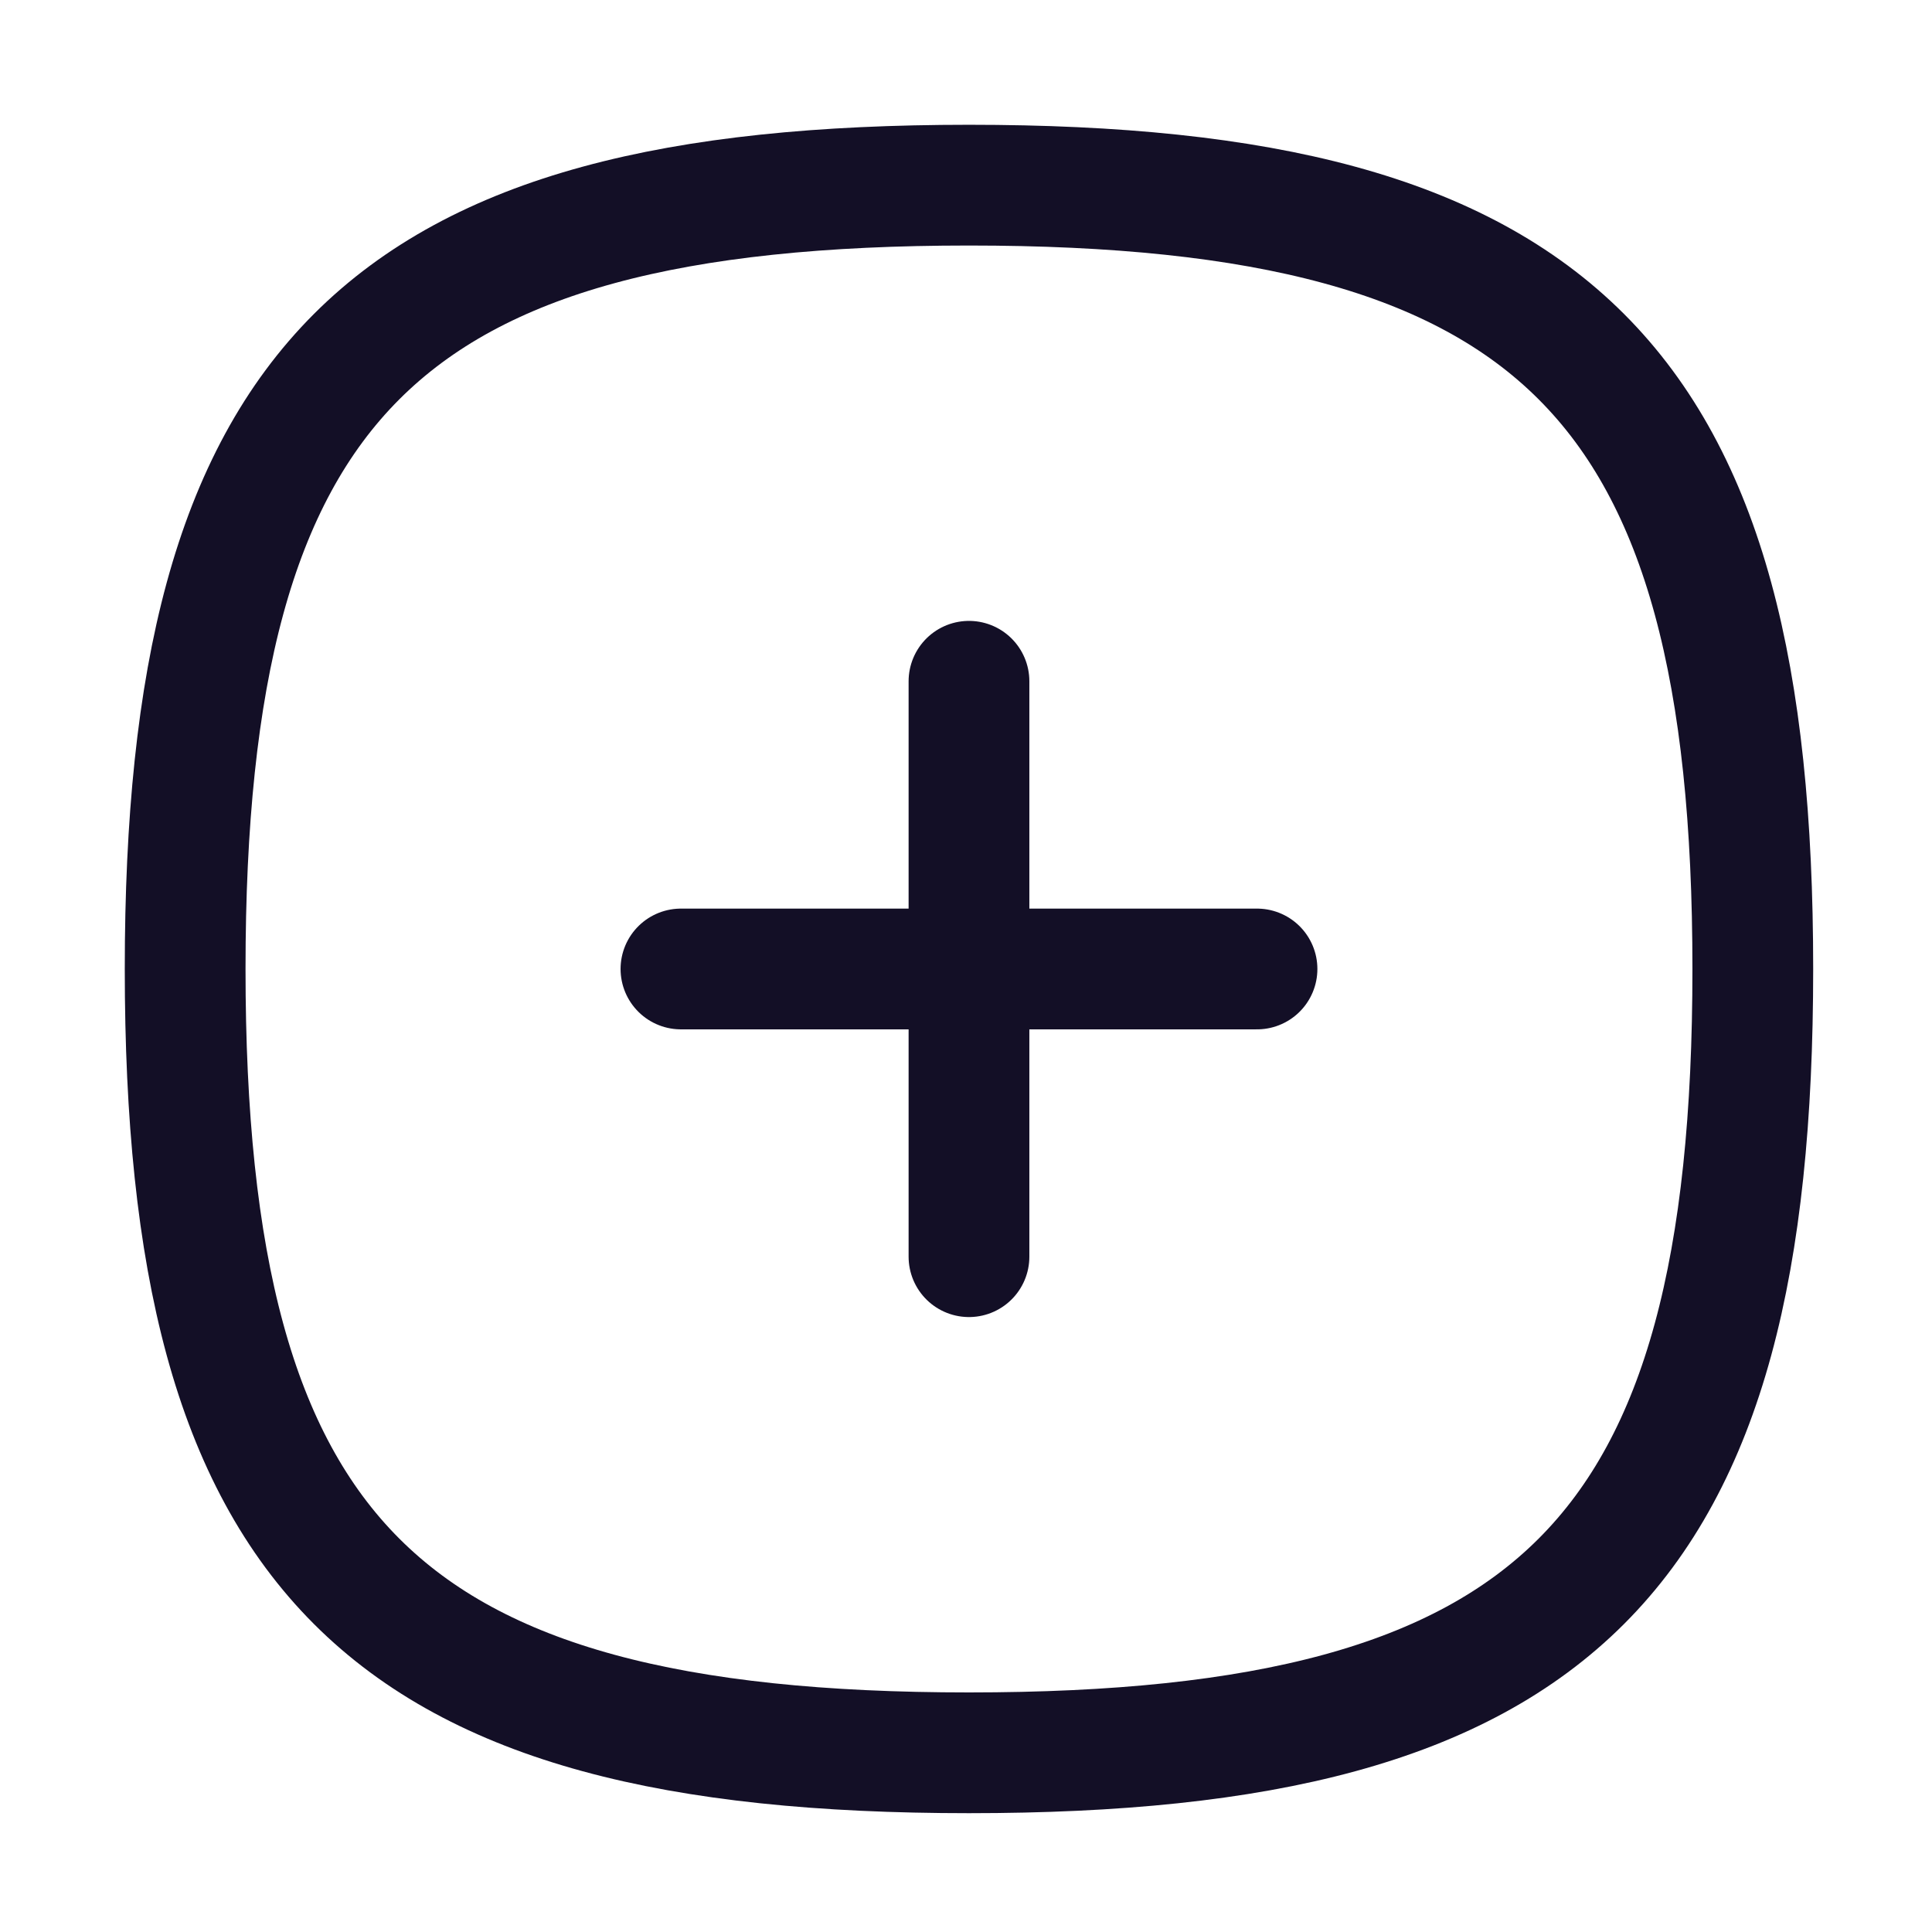
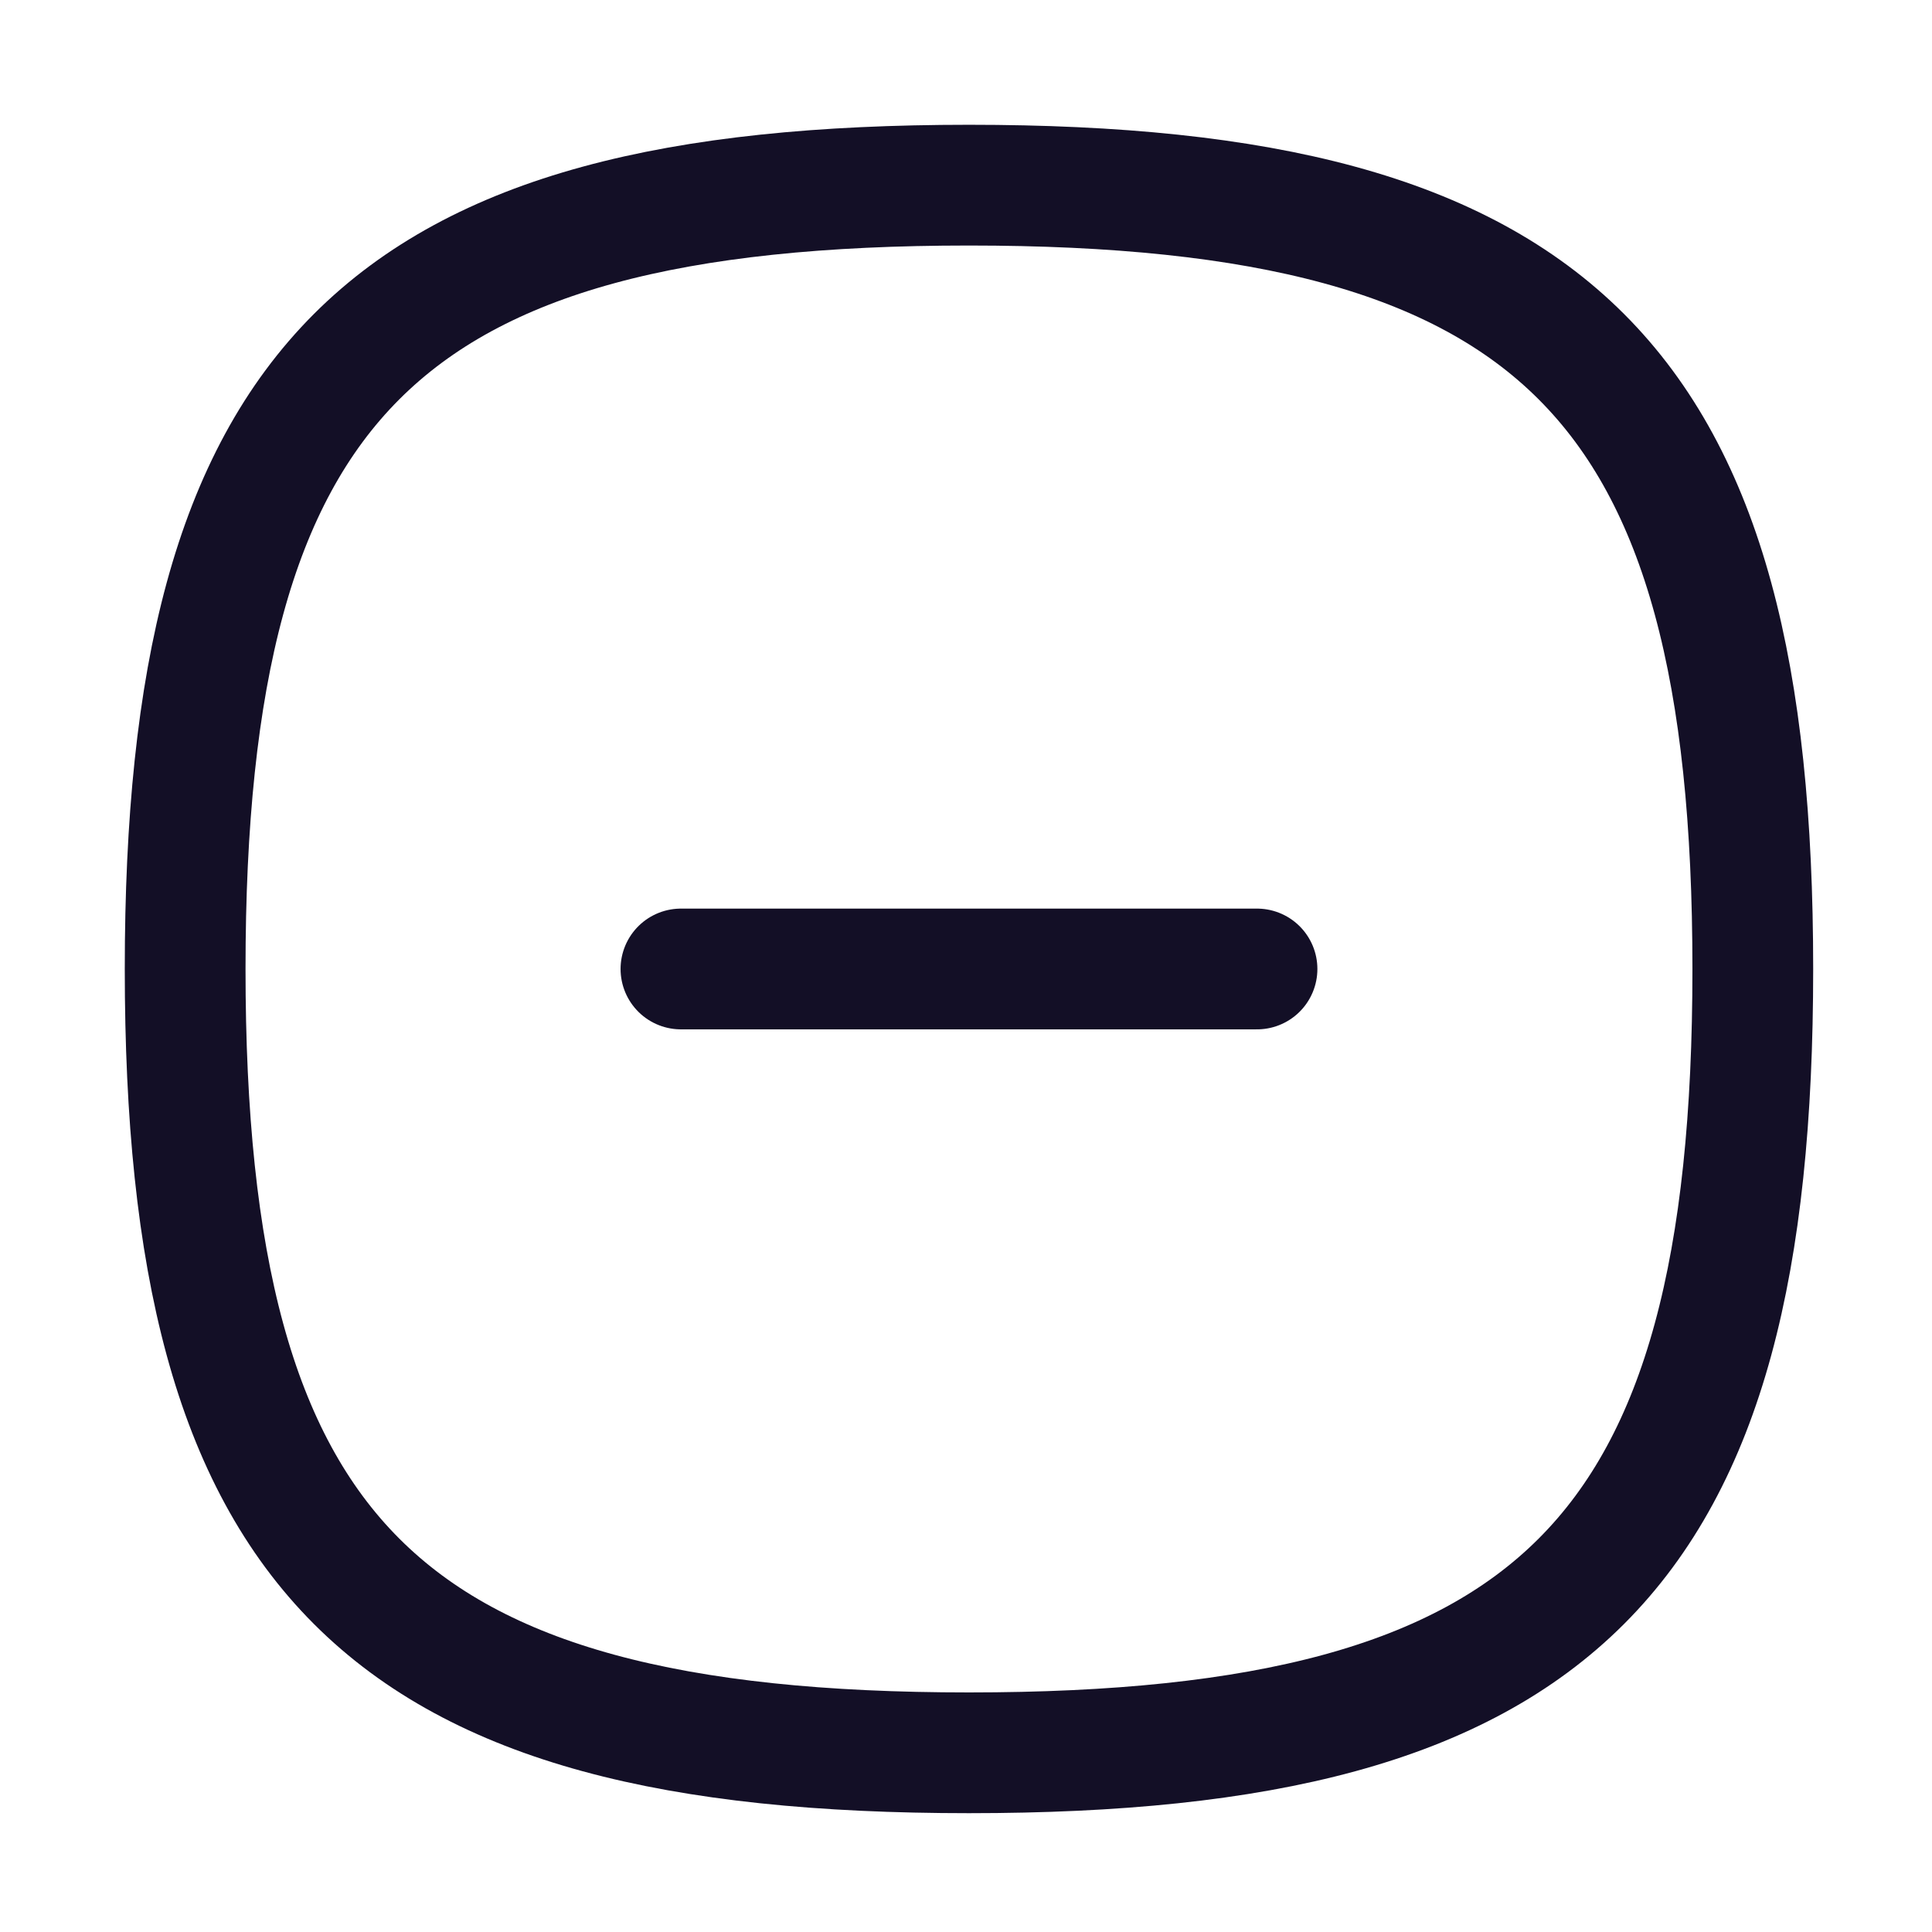
<svg xmlns="http://www.w3.org/2000/svg" width="800px" height="800px" viewBox="0 0 24 24" fill="none">
  <g id="Iconly/Curved/Plus">
    <g id="Plus">
-       <path id="Stroke 1" d="M12.037 8.463V15.611" stroke="#130F26" stroke-width="1.5" stroke-linecap="round" stroke-linejoin="round" />
      <path id="Stroke 2" d="M15.615 12.037H8.459" stroke="#130F26" stroke-width="1.5" stroke-linecap="round" stroke-linejoin="round" />
      <path id="Stroke 3" fill-rule="evenodd" clip-rule="evenodd" d="M2.3 12.037C2.3 4.735 4.735 2.3 12.037 2.3C19.339 2.3 21.774 4.735 21.774 12.037C21.774 19.339 19.339 21.774 12.037 21.774C4.735 21.774 2.3 19.339 2.3 12.037Z" stroke="#130F26" stroke-width="1.5" stroke-linecap="round" stroke-linejoin="round" />
    </g>
  </g>
</svg>